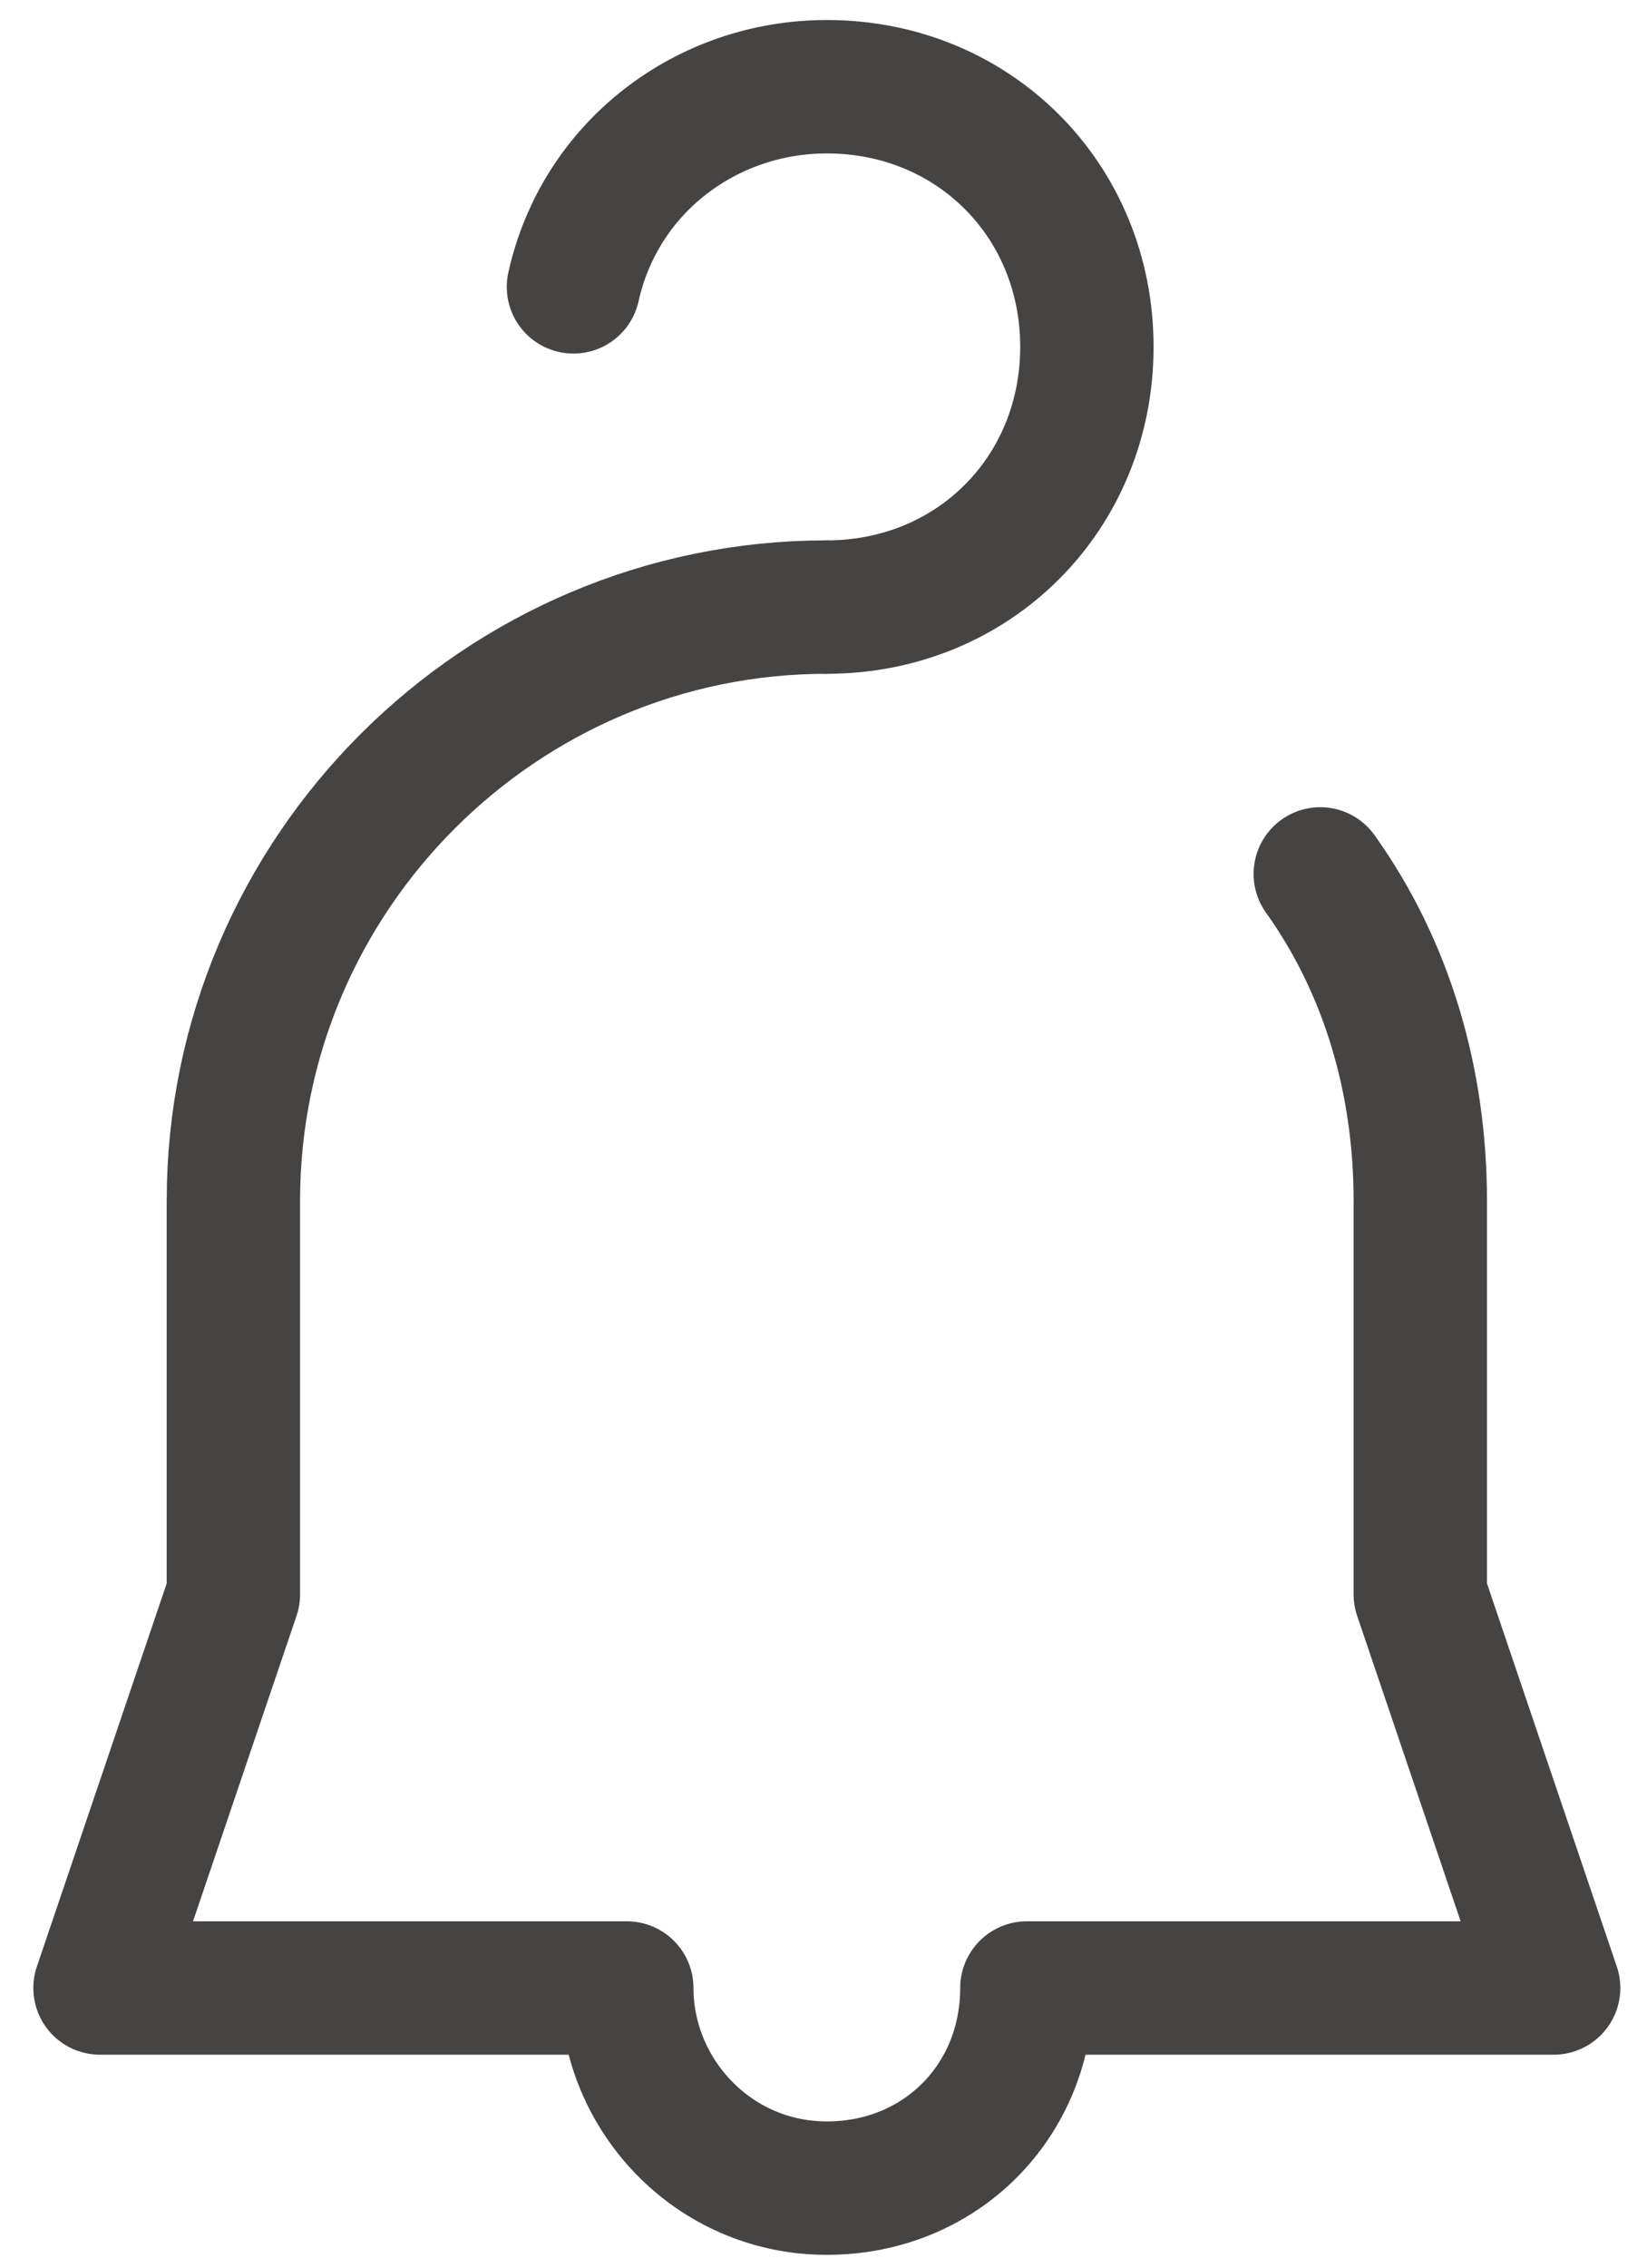
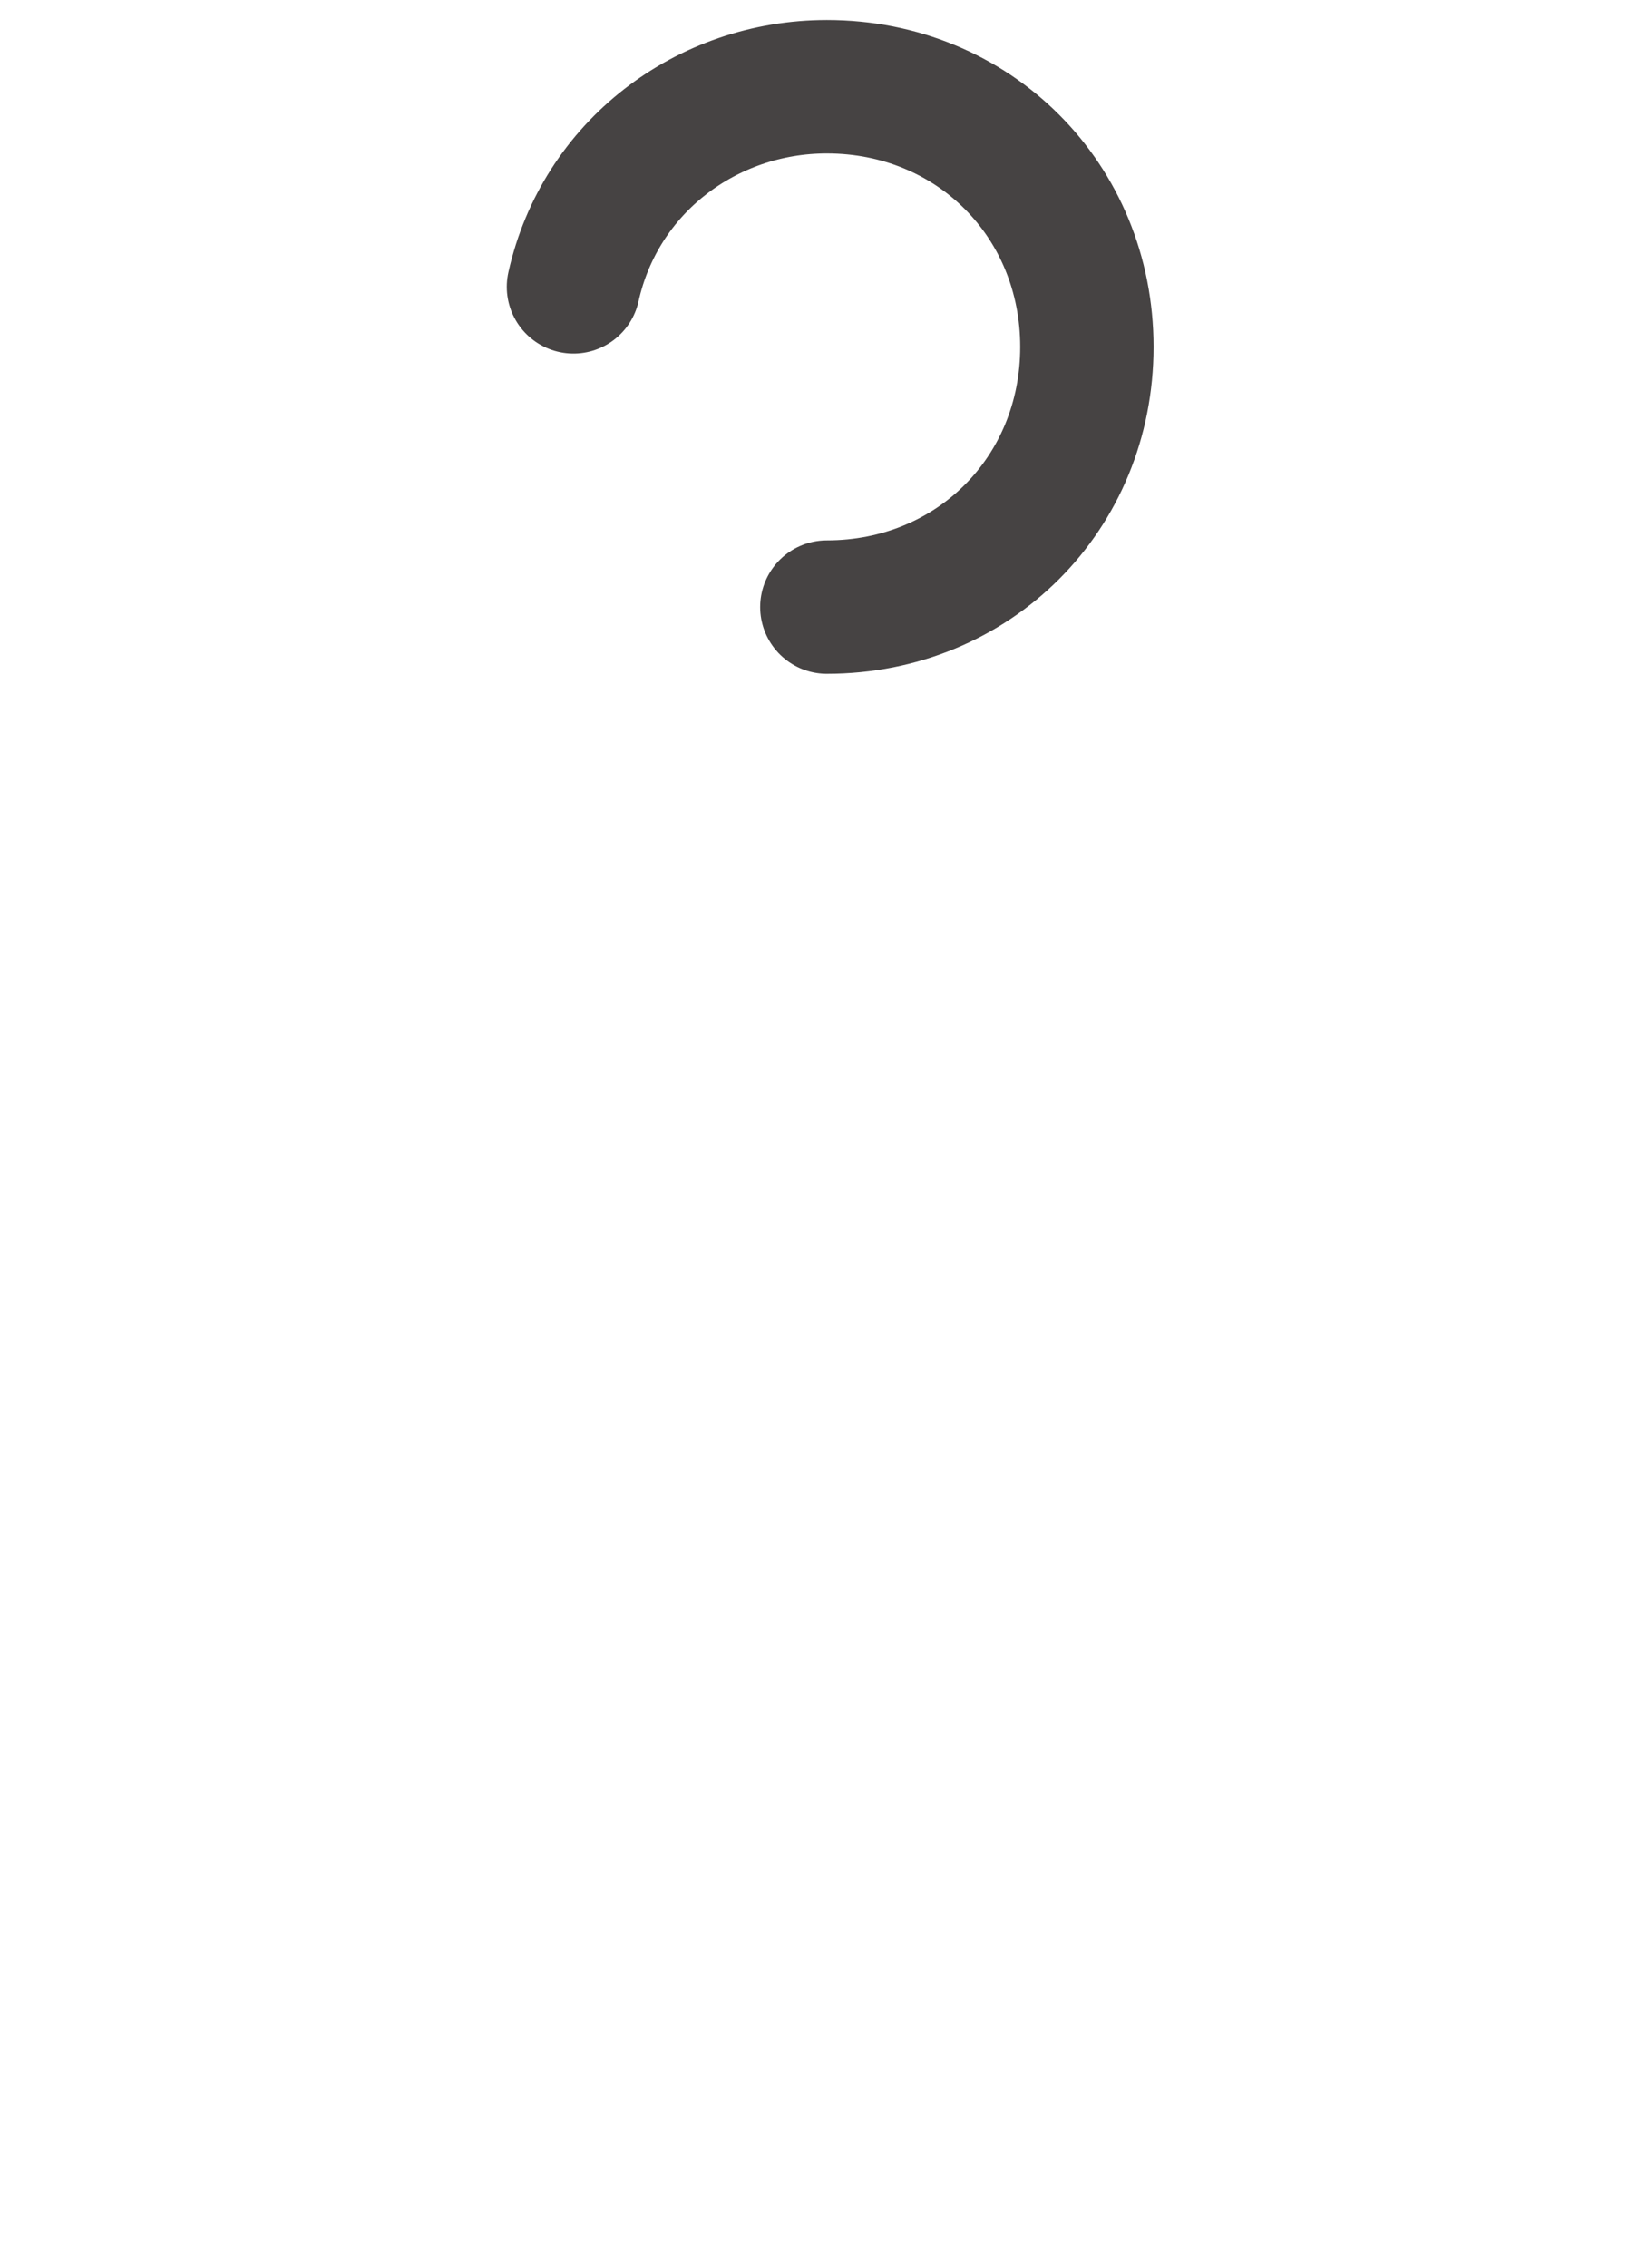
<svg xmlns="http://www.w3.org/2000/svg" version="1.1" viewBox="0 0 24.7 34">
  <defs>
    <style>
      .cls-1 {
        fill: none;
        stroke: #464343;
        stroke-linecap: round;
        stroke-linejoin: round;
        stroke-width: 2px;
      }
    </style>
  </defs>
  <g>
    <g id="_グループ_11099" data-name="グループ_11099">
      <g id="_グループ_11098" data-name="グループ_11098">
        <path id="_パス_411" data-name="パス_411" class="cls-1" d="M12.4,9.1c2.2,0,3.9-1.7,3.9-3.9,0-2.2-1.7-3.9-3.9-3.9-1.8,0-3.4,1.2-3.8,3" />
-         <path id="_パス_412" data-name="パス_412" class="cls-1" d="M12.4,9.1c-4.9,0-8.9,4-8.9,8.9v5.9l-2,5.9h7.9c0,1.6,1.3,3,3,3s3-1.3,3-3h7.9l-2-5.9v-5.9c0-1.8-.5-3.5-1.5-4.9" />
      </g>
    </g>
  </g>
</svg>